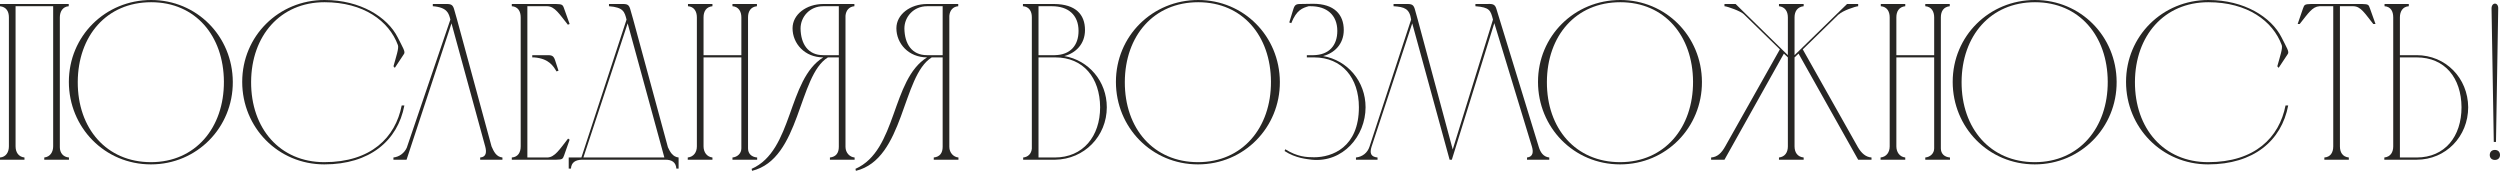
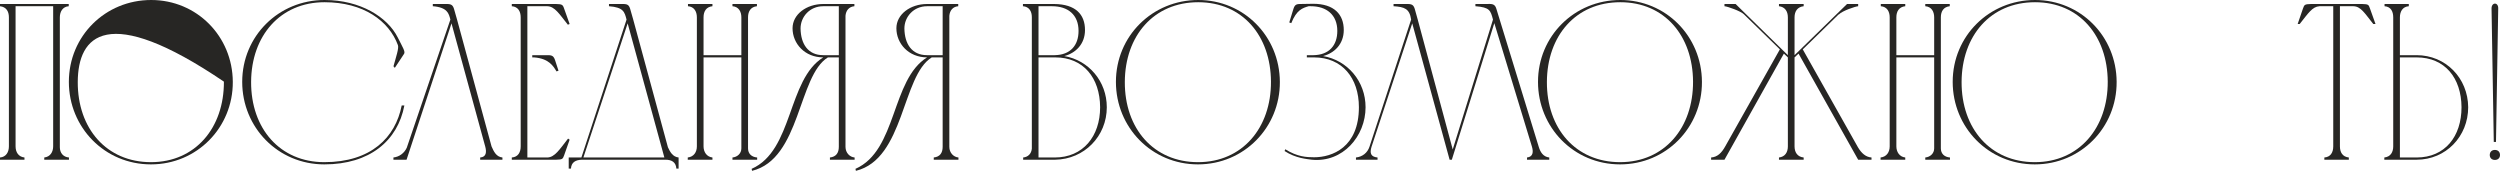
<svg xmlns="http://www.w3.org/2000/svg" viewBox="0 0 653.207 44.637" fill="none">
  <path d="M2.325 38.244V4.533C2.325 2.964 1.627 1.802 0 1.627V1.046H17.959V1.627C16.39 1.744 15.635 3.022 15.635 4.533V38.476C15.635 39.929 16.506 41.034 18.018 41.15V41.731H11.566V41.15C13.135 40.975 13.891 39.697 13.891 38.244V1.627H4.068V38.244C4.068 39.755 4.824 40.975 6.393 41.15V41.731H0V41.15C1.569 41.034 2.325 39.755 2.325 38.244Z" fill="#272624" />
-   <path d="M58.503 21.33C58.445 9.358 51.063 0.581 39.497 0.581C27.873 0.581 20.376 9.358 20.317 21.389C20.259 33.594 27.873 42.37 39.439 42.37C51.063 42.37 58.561 33.362 58.503 21.33ZM60.828 21.389C60.886 33.303 51.47 42.951 39.439 42.951C27.35 42.951 17.993 33.303 17.993 21.389C17.993 9.416 27.524 0 39.497 0C51.412 0 60.77 9.474 60.828 21.389Z" fill="#272624" />
+   <path d="M58.503 21.33C27.873 0.581 20.376 9.358 20.317 21.389C20.259 33.594 27.873 42.37 39.439 42.37C51.063 42.37 58.561 33.362 58.503 21.33ZM60.828 21.389C60.886 33.303 51.47 42.951 39.439 42.951C27.35 42.951 17.993 33.303 17.993 21.389C17.993 9.416 27.524 0 39.497 0C51.412 0 60.77 9.474 60.828 21.389Z" fill="#272624" />
  <path d="M84.791 0C94.207 0 101.239 4.475 103.913 9.764C105.25 12.438 106.005 13.542 105.54 14.123L103.157 17.727L102.808 17.32C103.506 14.763 104.262 12.612 103.971 11.799C101.646 5.463 94.962 0.581 84.791 0.581C73.225 0.581 65.669 9.358 65.611 21.389C65.553 33.594 73.167 42.37 84.733 42.37C96.938 42.37 103.332 35.919 104.959 27.549H105.657C103.913 36.791 96.59 42.951 84.733 42.951C72.644 42.951 63.286 33.303 63.286 21.389C63.286 9.416 72.818 0 84.791 0Z" fill="#272624" />
  <path d="M131.276 41.15V41.731H125.464V41.15C127.092 41.034 127.15 39.697 126.801 38.36L117.967 6.103L106.226 41.731H102.797V41.15C104.366 40.975 105.645 39.987 106.285 38.592L117.676 5.115C117.269 3.545 116.921 1.918 113.085 1.627V1.046C114.131 1.046 115.119 1.046 115.933 1.046C117.444 1.046 118.199 0.93 118.606 2.267L119.42 5.115L128.429 38.244C129.01 39.58 129.649 40.975 131.276 41.15Z" fill="#272624" />
  <path d="M133.724 1.046H145.29C146.801 1.104 147.034 1.162 147.382 2.209L148.835 6.277L148.37 6.451C146.104 3.604 144.941 1.686 143.023 1.627H137.792V41.15H143.023C144.941 41.092 146.162 39.115 148.428 36.209L148.835 36.5L147.382 40.627C147.034 41.615 146.859 41.673 145.348 41.731H133.724V41.15C135.351 41.034 136.049 39.813 136.049 38.244V4.533C136.049 2.964 135.351 1.744 133.724 1.627V1.046ZM139.071 14.414H139.536C140.582 14.414 141.512 14.414 142.326 14.414C143.895 14.414 144.534 14.298 144.999 15.635L145.929 18.483L145.406 18.657C144.534 17.204 143.372 15.286 139.536 14.995H139.071V14.414Z" fill="#272624" />
  <path d="M148.595 44.056V41.15H151.908L163.706 5.115C163.183 3.139 162.951 1.918 159.115 1.627V1.046C160.161 1.046 161.149 1.046 161.963 1.046C163.532 1.046 164.229 0.93 164.636 2.267L165.45 5.115L174.517 38.476C175.098 39.755 175.795 40.975 177.307 41.15V44.056H176.725C176.609 42.37 175.505 41.731 173.878 41.731H152.024C150.397 41.789 149.292 42.37 149.176 44.056H148.595ZM163.997 6.103L152.431 41.15H173.587L163.997 6.103Z" fill="#272624" />
  <path d="M179.697 41.15C181.267 40.975 182.08 39.755 182.08 38.244V4.533C182.08 3.022 181.383 1.744 179.755 1.627V1.046H186.149V1.627C184.521 1.802 183.824 2.964 183.824 4.533V14.414H193.705V4.533C193.705 3.022 193.007 1.744 191.38 1.627V1.046H197.773V1.627C196.146 1.802 195.448 2.964 195.448 4.533V38.767C195.448 40.162 196.378 41.034 197.831 41.15V41.731H191.38V41.15C192.658 41.034 193.705 40.104 193.705 38.767V14.995H183.824V38.244C183.824 39.697 184.638 40.975 186.149 41.15V41.731H179.697V41.15Z" fill="#272624" />
  <path d="M223.296 41.731H216.844V41.15C218.472 40.975 219.169 39.929 219.169 38.36V14.995H216.321C208.475 19.819 209.23 41.499 196.502 44.637L196.386 44.114C207.313 39.29 205.685 20.807 215.101 14.995C210.277 14.995 207.08 11.392 207.08 7.381C207.08 3.778 210.684 1.046 215.101 1.046H223.238V1.627C221.843 1.744 221.029 2.732 220.913 4.127V38.36C220.913 39.929 222.017 41.034 223.296 41.15V41.731ZM219.169 14.414V1.627H215.101C211.555 1.627 209.172 4.417 209.172 7.44C209.23 11.45 211.09 14.414 215.101 14.414H219.169Z" fill="#272624" />
  <path d="M250.426 41.731H243.975V41.15C245.603 40.975 246.3 39.929 246.3 38.36V14.995H243.452C235.606 19.819 236.361 41.499 223.633 44.637L223.517 44.114C234.443 39.29 232.816 20.807 242.232 14.995C237.407 14.995 234.211 11.392 234.211 7.381C234.211 3.778 237.814 1.046 242.232 1.046H250.369V1.627C248.974 1.744 248.16 2.732 248.044 4.127V38.36C248.044 39.929 249.148 41.034 250.426 41.15V41.731ZM246.3 14.414V1.627H242.232C238.686 1.627 236.303 4.417 236.303 7.44C236.361 11.45 238.221 14.414 242.232 14.414H246.3Z" fill="#272624" />
  <path d="M275.704 41.731H267.335V41.15C268.612 41.034 269.485 40.162 269.602 38.825V4.475C269.602 2.964 268.905 1.744 267.277 1.627V1.046H275.472C281.052 1.104 283.491 3.778 283.491 7.846C283.491 11.566 280.994 13.891 278.087 14.647C284.481 15.751 289.188 21.272 289.188 28.014C289.188 35.57 283.319 41.615 275.704 41.731ZM271.345 14.414H275.587C279.657 14.356 281.806 11.857 281.806 8.079C281.806 3.836 279.017 1.627 274.889 1.627H271.345V14.414ZM275.587 41.15C282.969 41.15 287.444 35.628 287.444 28.014C287.386 20.342 283.086 14.995 275.704 14.995C274.252 14.995 272.74 14.995 271.345 14.995V41.15H275.587Z" fill="#272624" />
  <path d="M332.081 21.33C332.023 9.358 324.641 0.581 313.074 0.581C301.45 0.581 293.953 9.358 293.896 21.389C293.838 33.594 301.45 42.37 313.017 42.37C324.641 42.37 332.138 33.362 332.081 21.33ZM334.406 21.389C334.463 33.303 325.049 42.951 313.017 42.951C300.928 42.951 291.571 33.303 291.571 21.389C291.571 9.416 301.103 0 313.074 0C324.991 0 334.348 9.474 334.406 21.389Z" fill="#272624" />
  <path d="M337.388 6.045L336.863 5.87C337.155 4.882 337.445 3.952 337.678 3.197C338.143 1.744 338.2 1.046 339.595 1.046C340.758 1.046 341.92 0.988 343.082 0.988C348.605 0.988 351.104 3.778 351.104 7.846C351.104 11.566 348.605 13.891 345.697 14.647C352.092 15.751 356.799 21.272 356.799 28.014C356.799 35.57 350.872 42.545 342.735 41.731C341.573 41.557 338.55 41.382 335.643 39.464L335.818 38.999C338.955 40.975 341.398 41.092 343.372 41.092C348.022 41.092 355.057 38.534 355.057 28.014C355.057 20.342 350.639 14.995 343.315 14.995C342.675 14.995 342.095 14.995 341.455 14.995V14.414H343.2C347.267 14.356 349.417 11.857 349.417 8.079C349.417 3.836 346.57 1.627 342.502 1.627C342.327 1.627 342.152 1.627 341.92 1.627C340.35 2.092 338.783 2.557 337.388 6.045Z" fill="#272624" />
  <path d="M379.34 41.731H378.758L368.993 6.103L358.356 38.36C357.834 40.045 358.184 40.975 359.926 41.15V41.731H354.289V41.15C355.974 40.975 357.311 39.929 357.834 38.302L368.703 5.115C368.296 2.267 366.958 1.802 364.111 1.627V1.046C365.158 1.046 366.146 1.046 366.958 1.046C368.471 1.046 369.226 0.93 369.633 2.267L370.446 5.173L379.573 39.057L390.092 5.115C389.452 2.732 389.277 1.918 385.5 1.627V1.046C386.487 1.046 387.535 1.046 388.347 1.046C389.509 1.046 390.557 0.814 390.964 2.267L402.064 38.418C402.471 39.755 403.226 40.975 404.796 41.15V41.731H398.984V41.15C400.611 40.975 400.669 39.639 400.264 38.302L390.439 6.045L379.34 41.731Z" fill="#272624" />
  <path d="M442.363 21.33C442.306 9.358 434.924 0.581 423.357 0.581C411.733 0.581 404.236 9.358 404.178 21.389C404.118 33.594 411.733 42.37 423.3 42.37C434.924 42.37 442.421 33.362 442.363 21.33ZM444.688 21.389C444.746 33.303 435.331 42.951 423.3 42.951C411.21 42.951 401.854 33.303 401.854 21.389C401.854 9.416 411.385 0 423.357 0C435.271 0 444.631 9.474 444.688 21.389Z" fill="#272624" />
  <path d="M447.088 41.731V41.15C448.715 41.034 449.82 39.987 450.808 38.185L465.047 12.903L455.633 3.72C454.818 2.906 451.39 1.686 450.575 1.627V1.046H453.483L467.139 14.414V4.533C467.139 2.964 466.384 1.802 464.814 1.627V1.046H471.266V1.627C469.639 1.802 468.884 2.964 468.884 4.533V14.414L482.601 1.046H485.506V1.627C484.751 1.686 481.438 2.79 480.451 3.778V3.72L471.034 12.903L485.448 38.476C486.378 40.045 487.483 41.034 488.993 41.15V41.731H485.506L469.929 14.007L468.884 14.995V38.244C468.884 39.813 469.639 40.975 471.266 41.15V41.731H464.814V41.15C466.384 40.975 467.139 39.813 467.139 38.244V14.995L466.094 14.007L450.575 41.731H447.088Z" fill="#272624" />
  <path d="M491.36 41.15C492.93 40.975 493.743 39.755 493.743 38.244V4.533C493.743 3.022 493.045 1.744 491.418 1.627V1.046H497.812V1.627C496.185 1.802 495.487 2.964 495.487 4.533V14.414H505.367V4.533C505.367 3.022 504.669 1.744 503.042 1.627V1.046H509.436V1.627C507.809 1.802 507.112 2.964 507.112 4.533V38.767C507.112 40.162 508.042 41.034 509.494 41.15V41.731H503.042V41.15C504.322 41.034 505.367 40.104 505.367 38.767V14.995H495.487V38.244C495.487 39.697 496.3 40.975 497.812 41.15V41.731H491.36V41.15Z" fill="#272624" />
  <path d="M550.716 21.33C550.659 9.358 543.277 0.581 531.71 0.581C520.086 0.581 512.589 9.358 512.531 21.389C512.471 33.594 520.086 42.37 531.653 42.37C543.277 42.37 550.774 33.362 550.716 21.33ZM553.041 21.389C553.099 33.303 543.684 42.951 531.653 42.951C519.563 42.951 510.206 33.303 510.206 21.389C510.206 9.416 519.738 0 531.71 0C543.624 0 552.984 9.474 553.041 21.389Z" fill="#272624" />
-   <path d="M577.005 0C586.419 0 593.453 4.475 596.126 9.764C597.463 12.438 598.218 13.542 597.753 14.123L595.371 17.727L595.021 17.32C595.718 14.763 596.476 12.612 596.183 11.799C593.858 5.463 587.176 0.581 577.005 0.581C565.438 0.581 557.883 9.358 557.823 21.389C557.766 33.594 565.38 42.37 576.947 42.37C589.151 42.37 595.546 35.919 597.173 27.549H597.871C596.126 36.791 588.804 42.951 576.947 42.951C564.858 42.951 555.498 33.303 555.498 21.389C555.498 9.416 565.03 0 577.005 0Z" fill="#272624" />
  <path d="M609.637 38.244V1.627H606.035C604.175 1.744 603.128 3.429 600.863 6.277H600.338L601.733 2.209C602.083 1.162 602.258 1.104 603.825 1.046H617.194C618.764 1.104 618.879 1.162 619.229 2.209L620.682 6.277H620.099C617.834 3.429 616.844 1.686 614.927 1.627H611.382V38.244C611.382 39.813 612.08 40.975 613.707 41.15V41.731H607.313V41.15C608.94 41.034 609.637 39.813 609.637 38.244Z" fill="#272624" />
  <path d="M625.309 38.244V4.533C625.309 2.964 624.669 1.744 623.042 1.627V1.046H629.379V1.627C627.751 1.744 627.054 3.022 627.054 4.533V14.414H631.411C639.025 14.414 644.838 20.401 644.895 28.014C644.895 35.628 639.083 41.731 631.411 41.731H622.984V41.15C624.611 40.975 625.309 39.755 625.309 38.244ZM643.153 28.014C643.095 20.342 638.793 14.995 631.411 14.995H627.054V41.15H631.411C638.85 41.15 643.153 35.628 643.153 28.014Z" fill="#272624" />
  <path d="M651.58 37.081L650.997 2.209C650.997 0.523 652.8 0.523 652.742 2.209L652.16 37.081H651.58ZM650.532 40.51C650.532 39.697 651.057 39.174 651.87 39.174C652.685 39.174 653.207 39.697 653.207 40.51C653.207 41.266 652.685 41.789 651.87 41.789C651.057 41.789 650.532 41.266 650.532 40.51Z" fill="#272624" />
</svg>